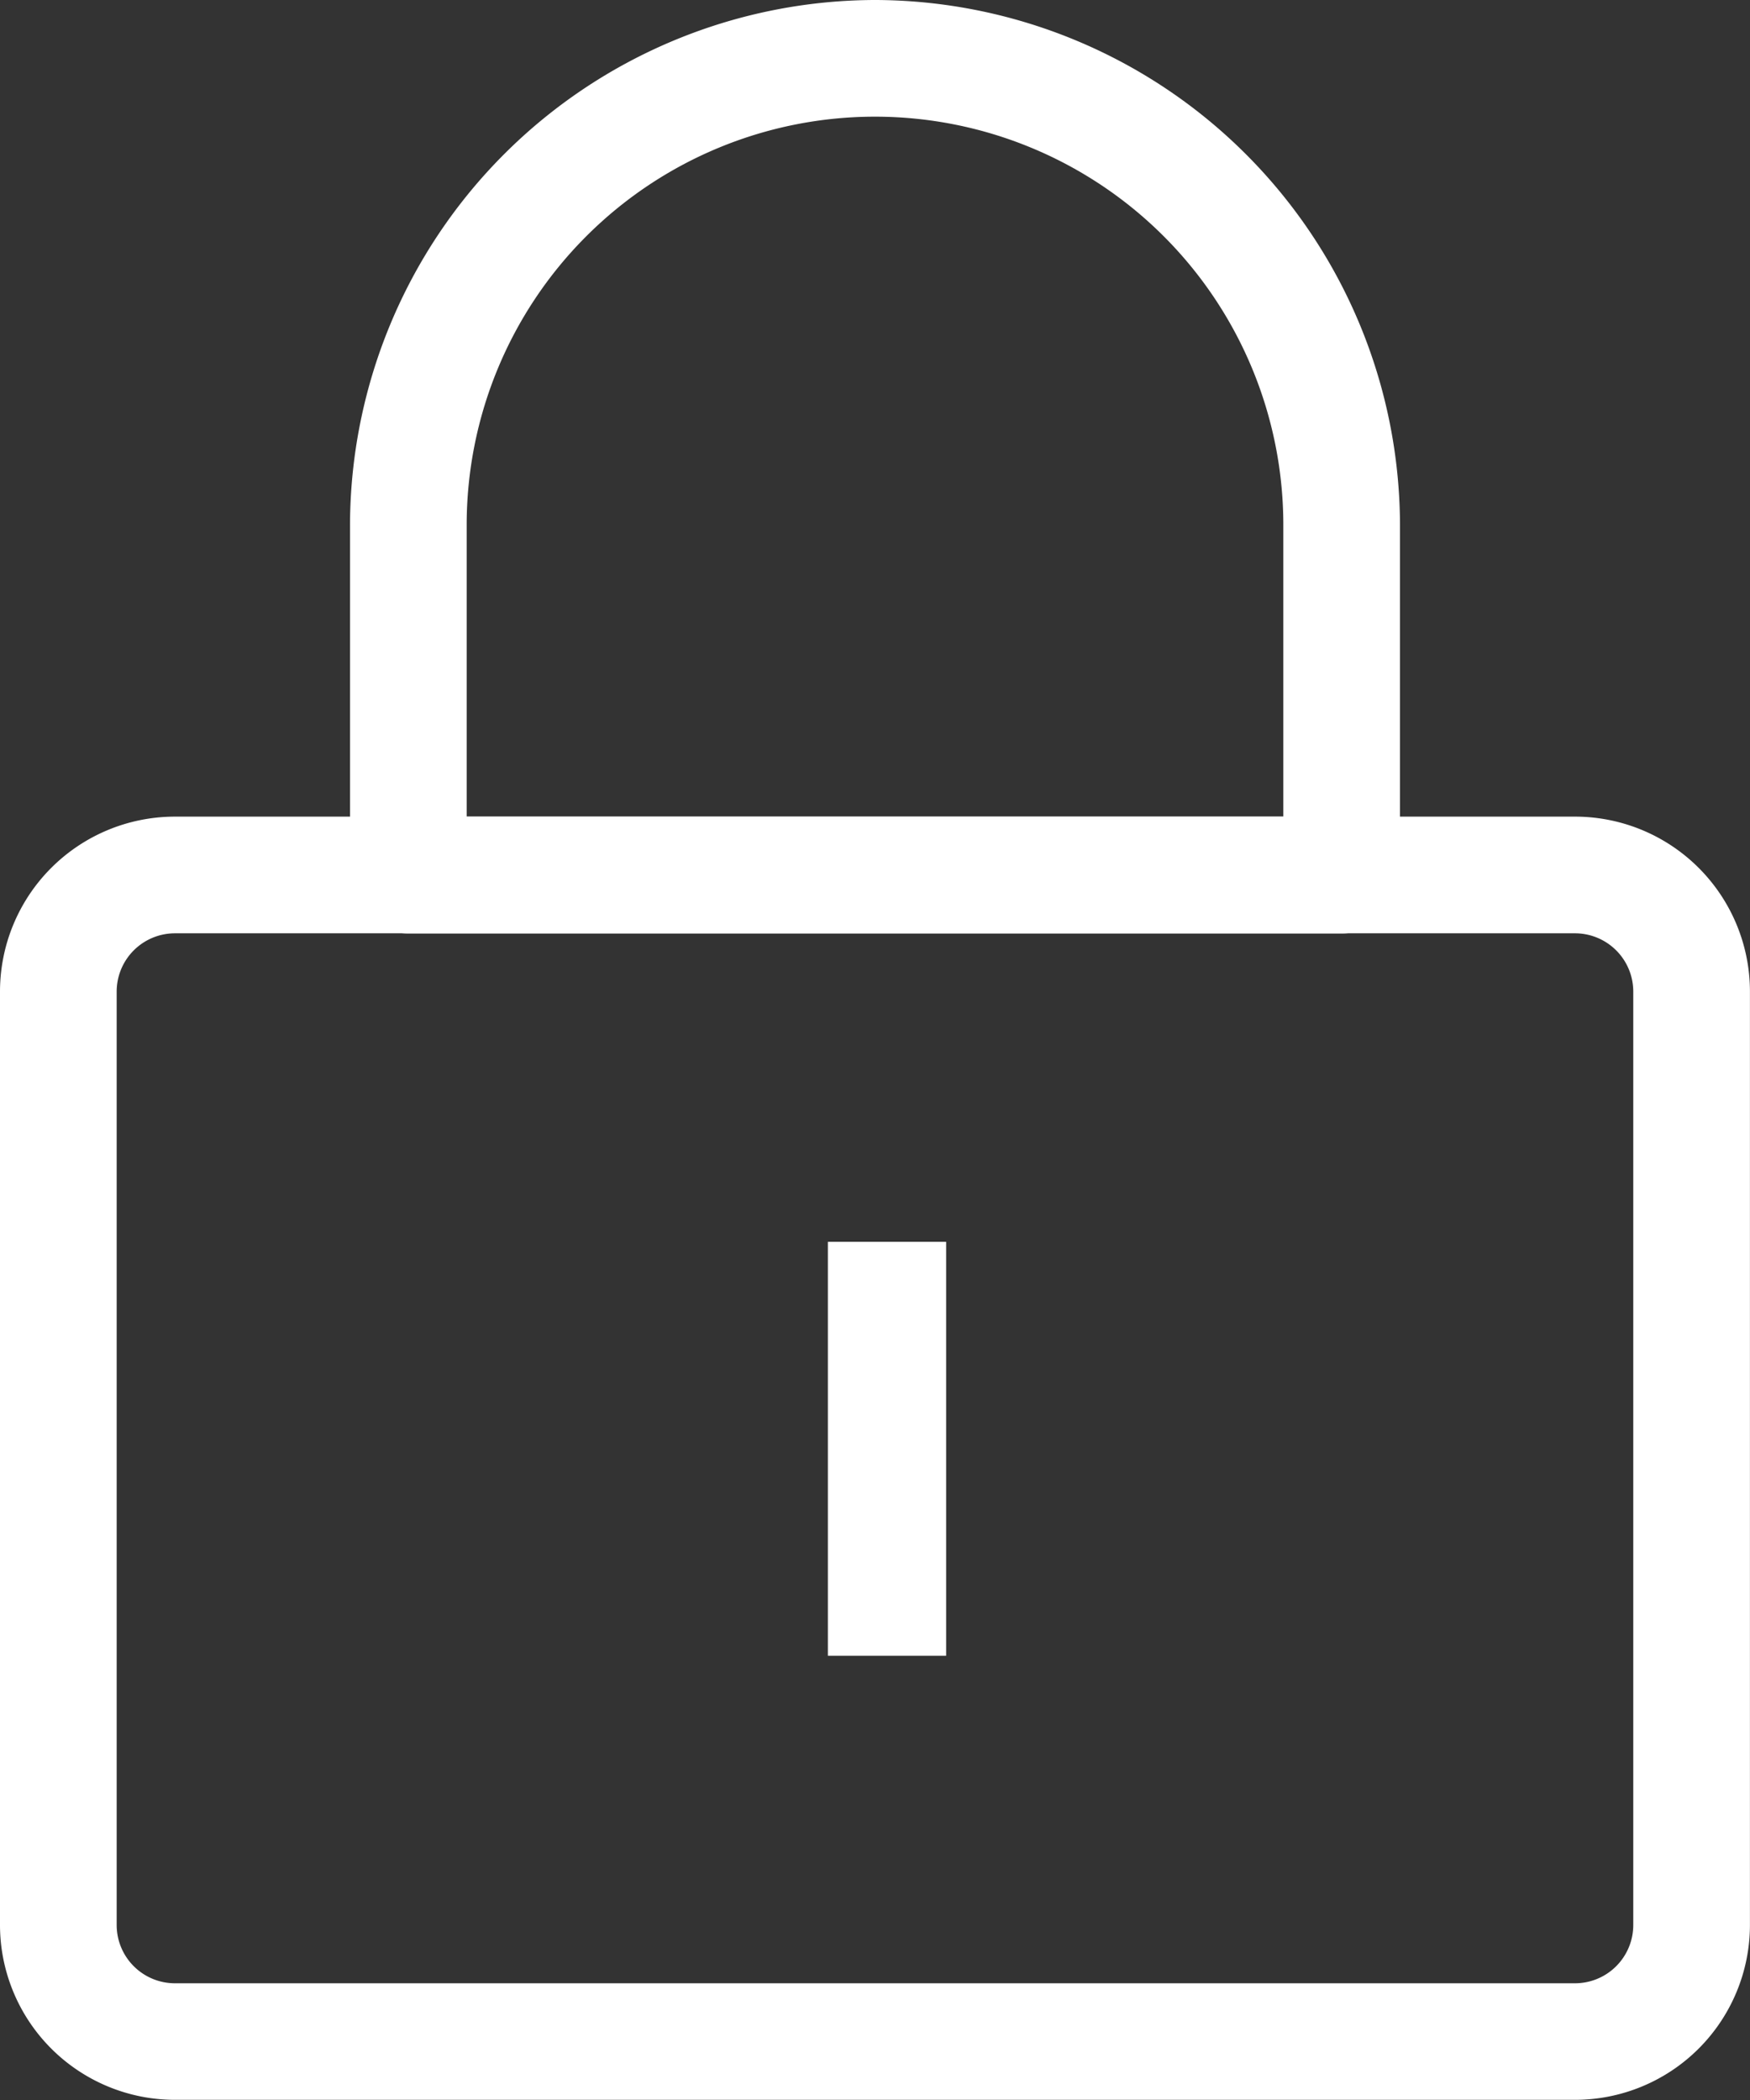
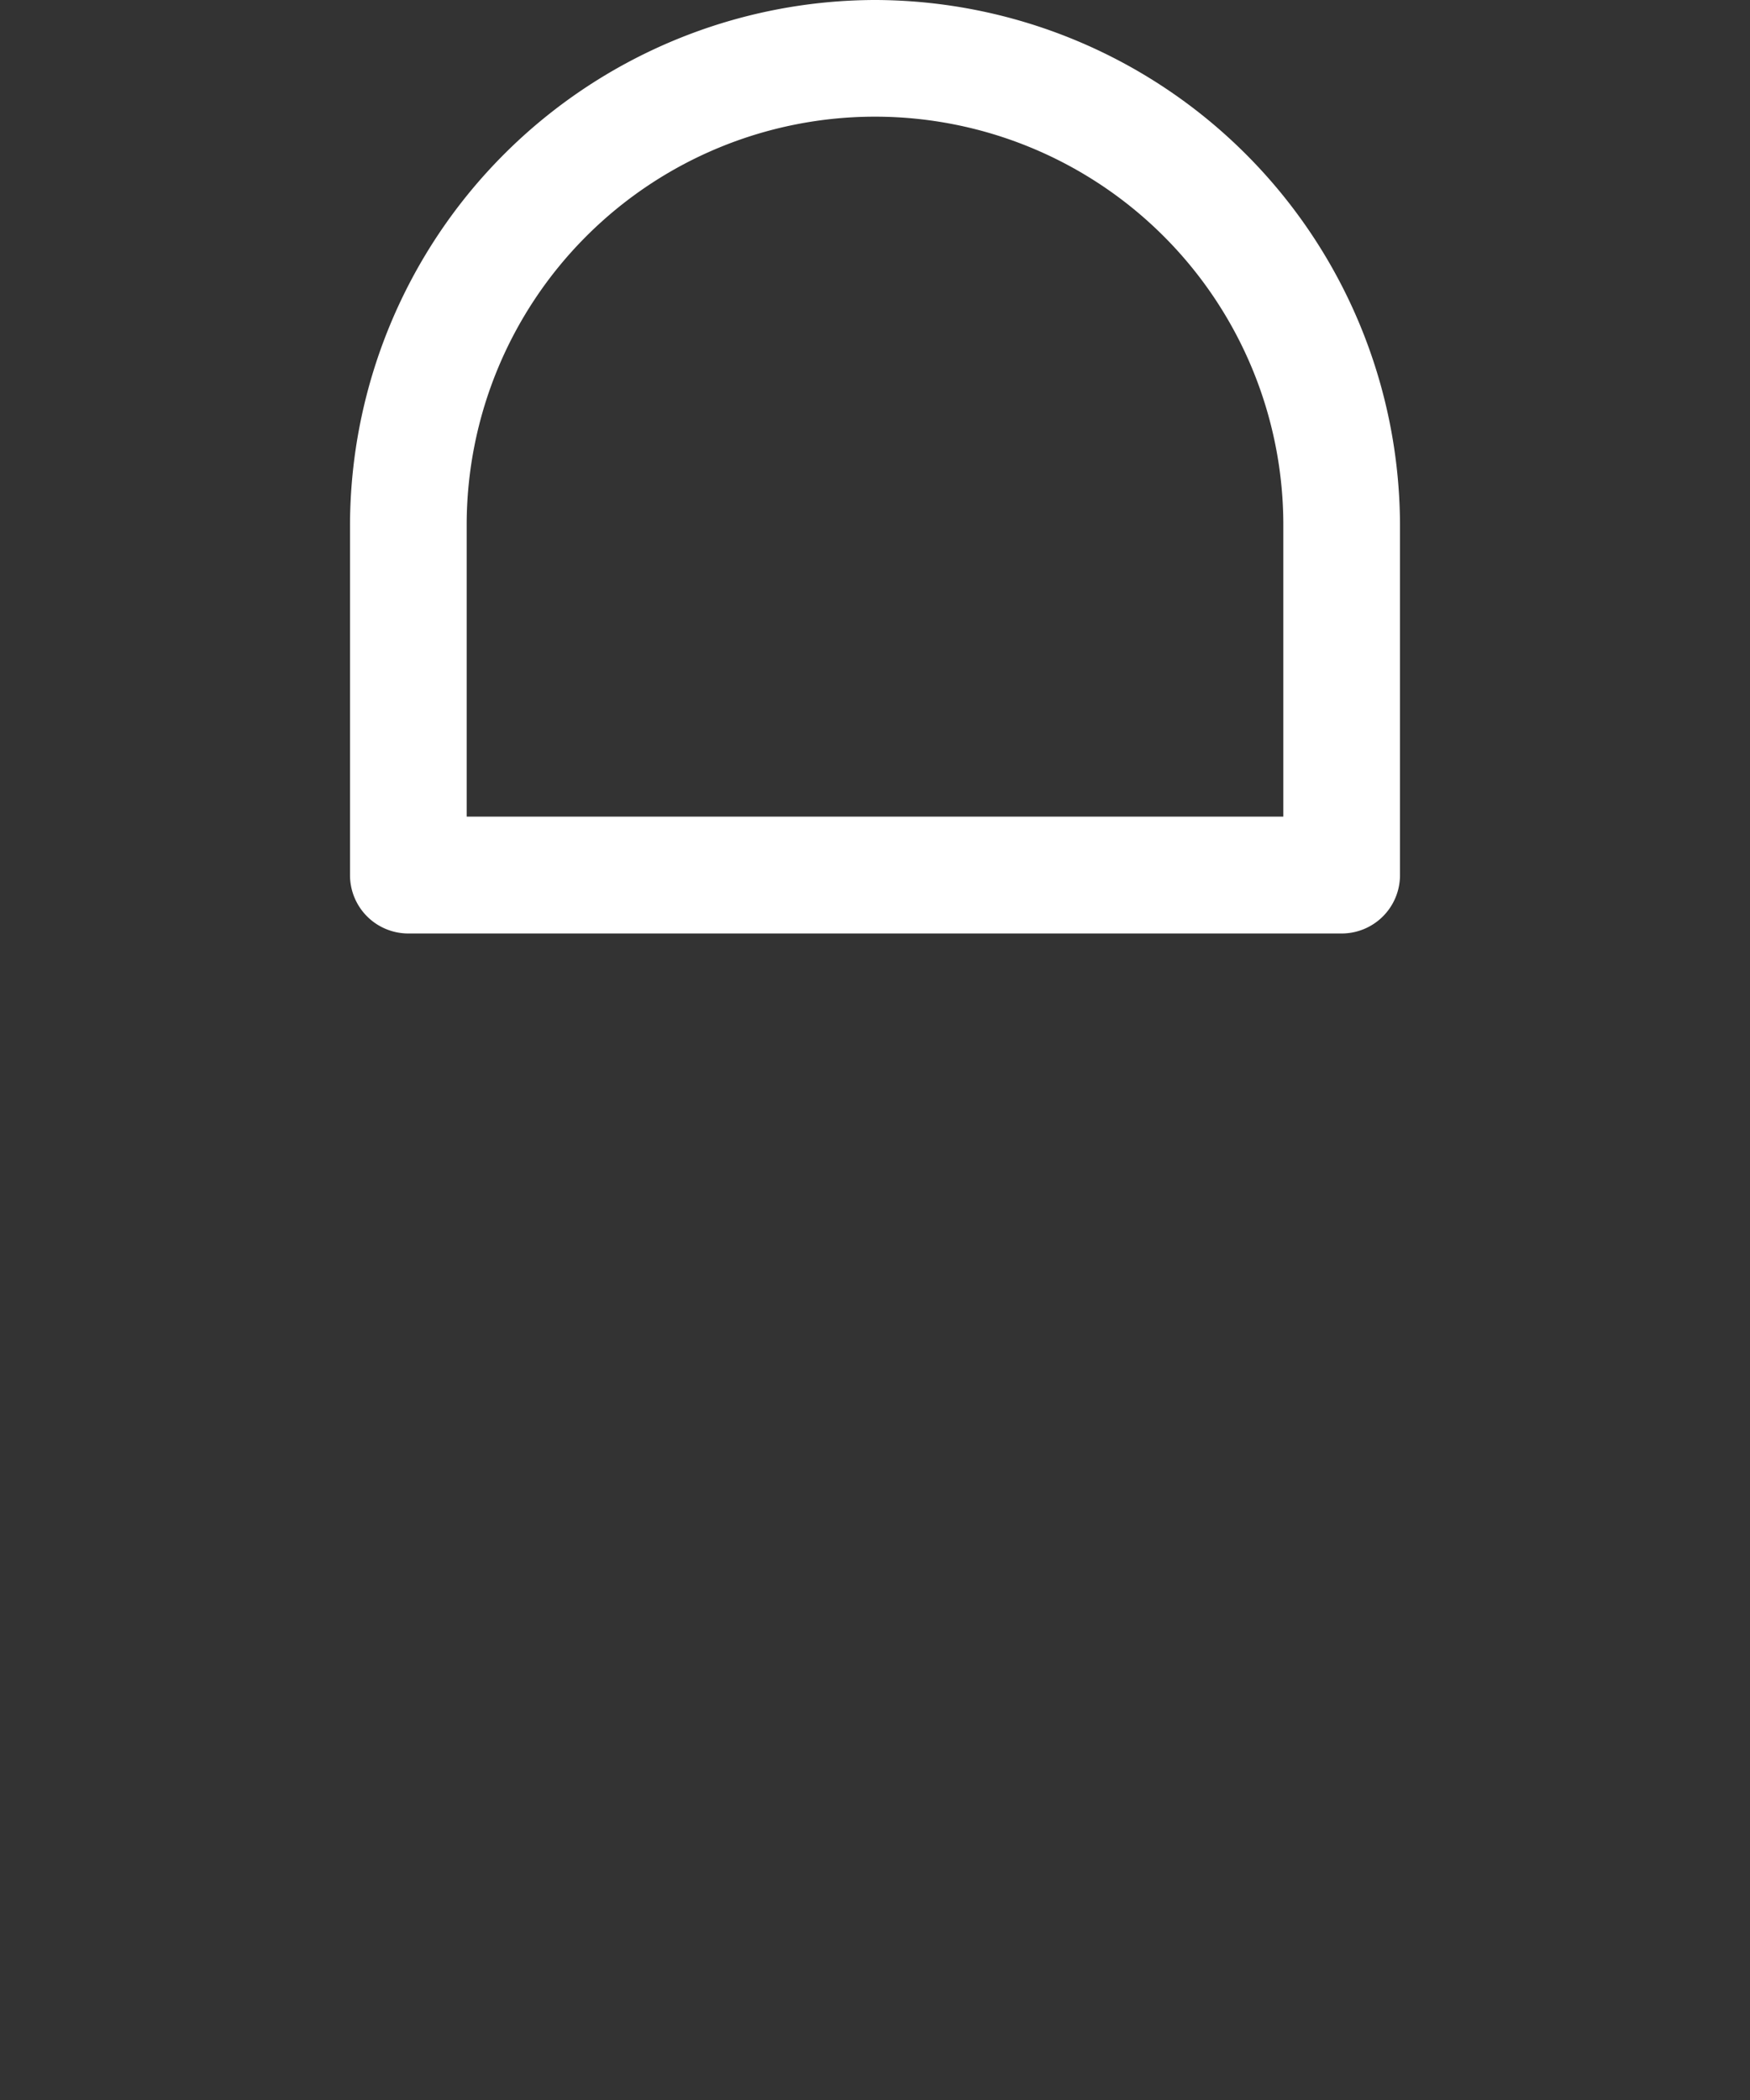
<svg xmlns="http://www.w3.org/2000/svg" width="29.594" height="35.513" viewBox="0 0 29.594 35.513">
  <rect x="0" y="0" width="29.594" height="35.513" fill="#333333" stroke="none" />
  <g id="noun_Lock_2864191" transform="translate(-12 -7)">
    <g id="Action_Expand" data-name="Action Expand" transform="translate(12 7)">
-       <path id="Pfad_9388" data-name="Pfad 9388" d="M31.634,9H7.959A2.959,2.959,0,0,0,5,11.959V27.743A2.959,2.959,0,0,0,7.959,30.7H31.634a2.959,2.959,0,0,0,2.959-2.959V11.959A2.959,2.959,0,0,0,31.634,9Zm.986,18.743a.986.986,0,0,1-.986.986H7.959a.986.986,0,0,1-.986-.986V11.959a.986.986,0,0,1,.986-.986H31.634a.986.986,0,0,1,.986.986Z" transform="translate(-5 4.81)" fill="#fff" />
      <path id="Pfad_9389" data-name="Pfad 9389" d="M16.878,2A8.9,8.9,0,0,0,8,10.878V16.8a.986.986,0,0,0,.986.986H24.77a.986.986,0,0,0,.986-.986V10.878A8.9,8.9,0,0,0,16.878,2ZM9.973,15.81V10.878a6.905,6.905,0,1,1,13.81,0V15.81Z" transform="translate(-2.081 -2)" fill="#fff" />
-       <rect id="Rechteck_3246" data-name="Rechteck 3246" width="2" height="7" transform="translate(14 21)" fill="#fff" />
    </g>
  </g>
</svg>